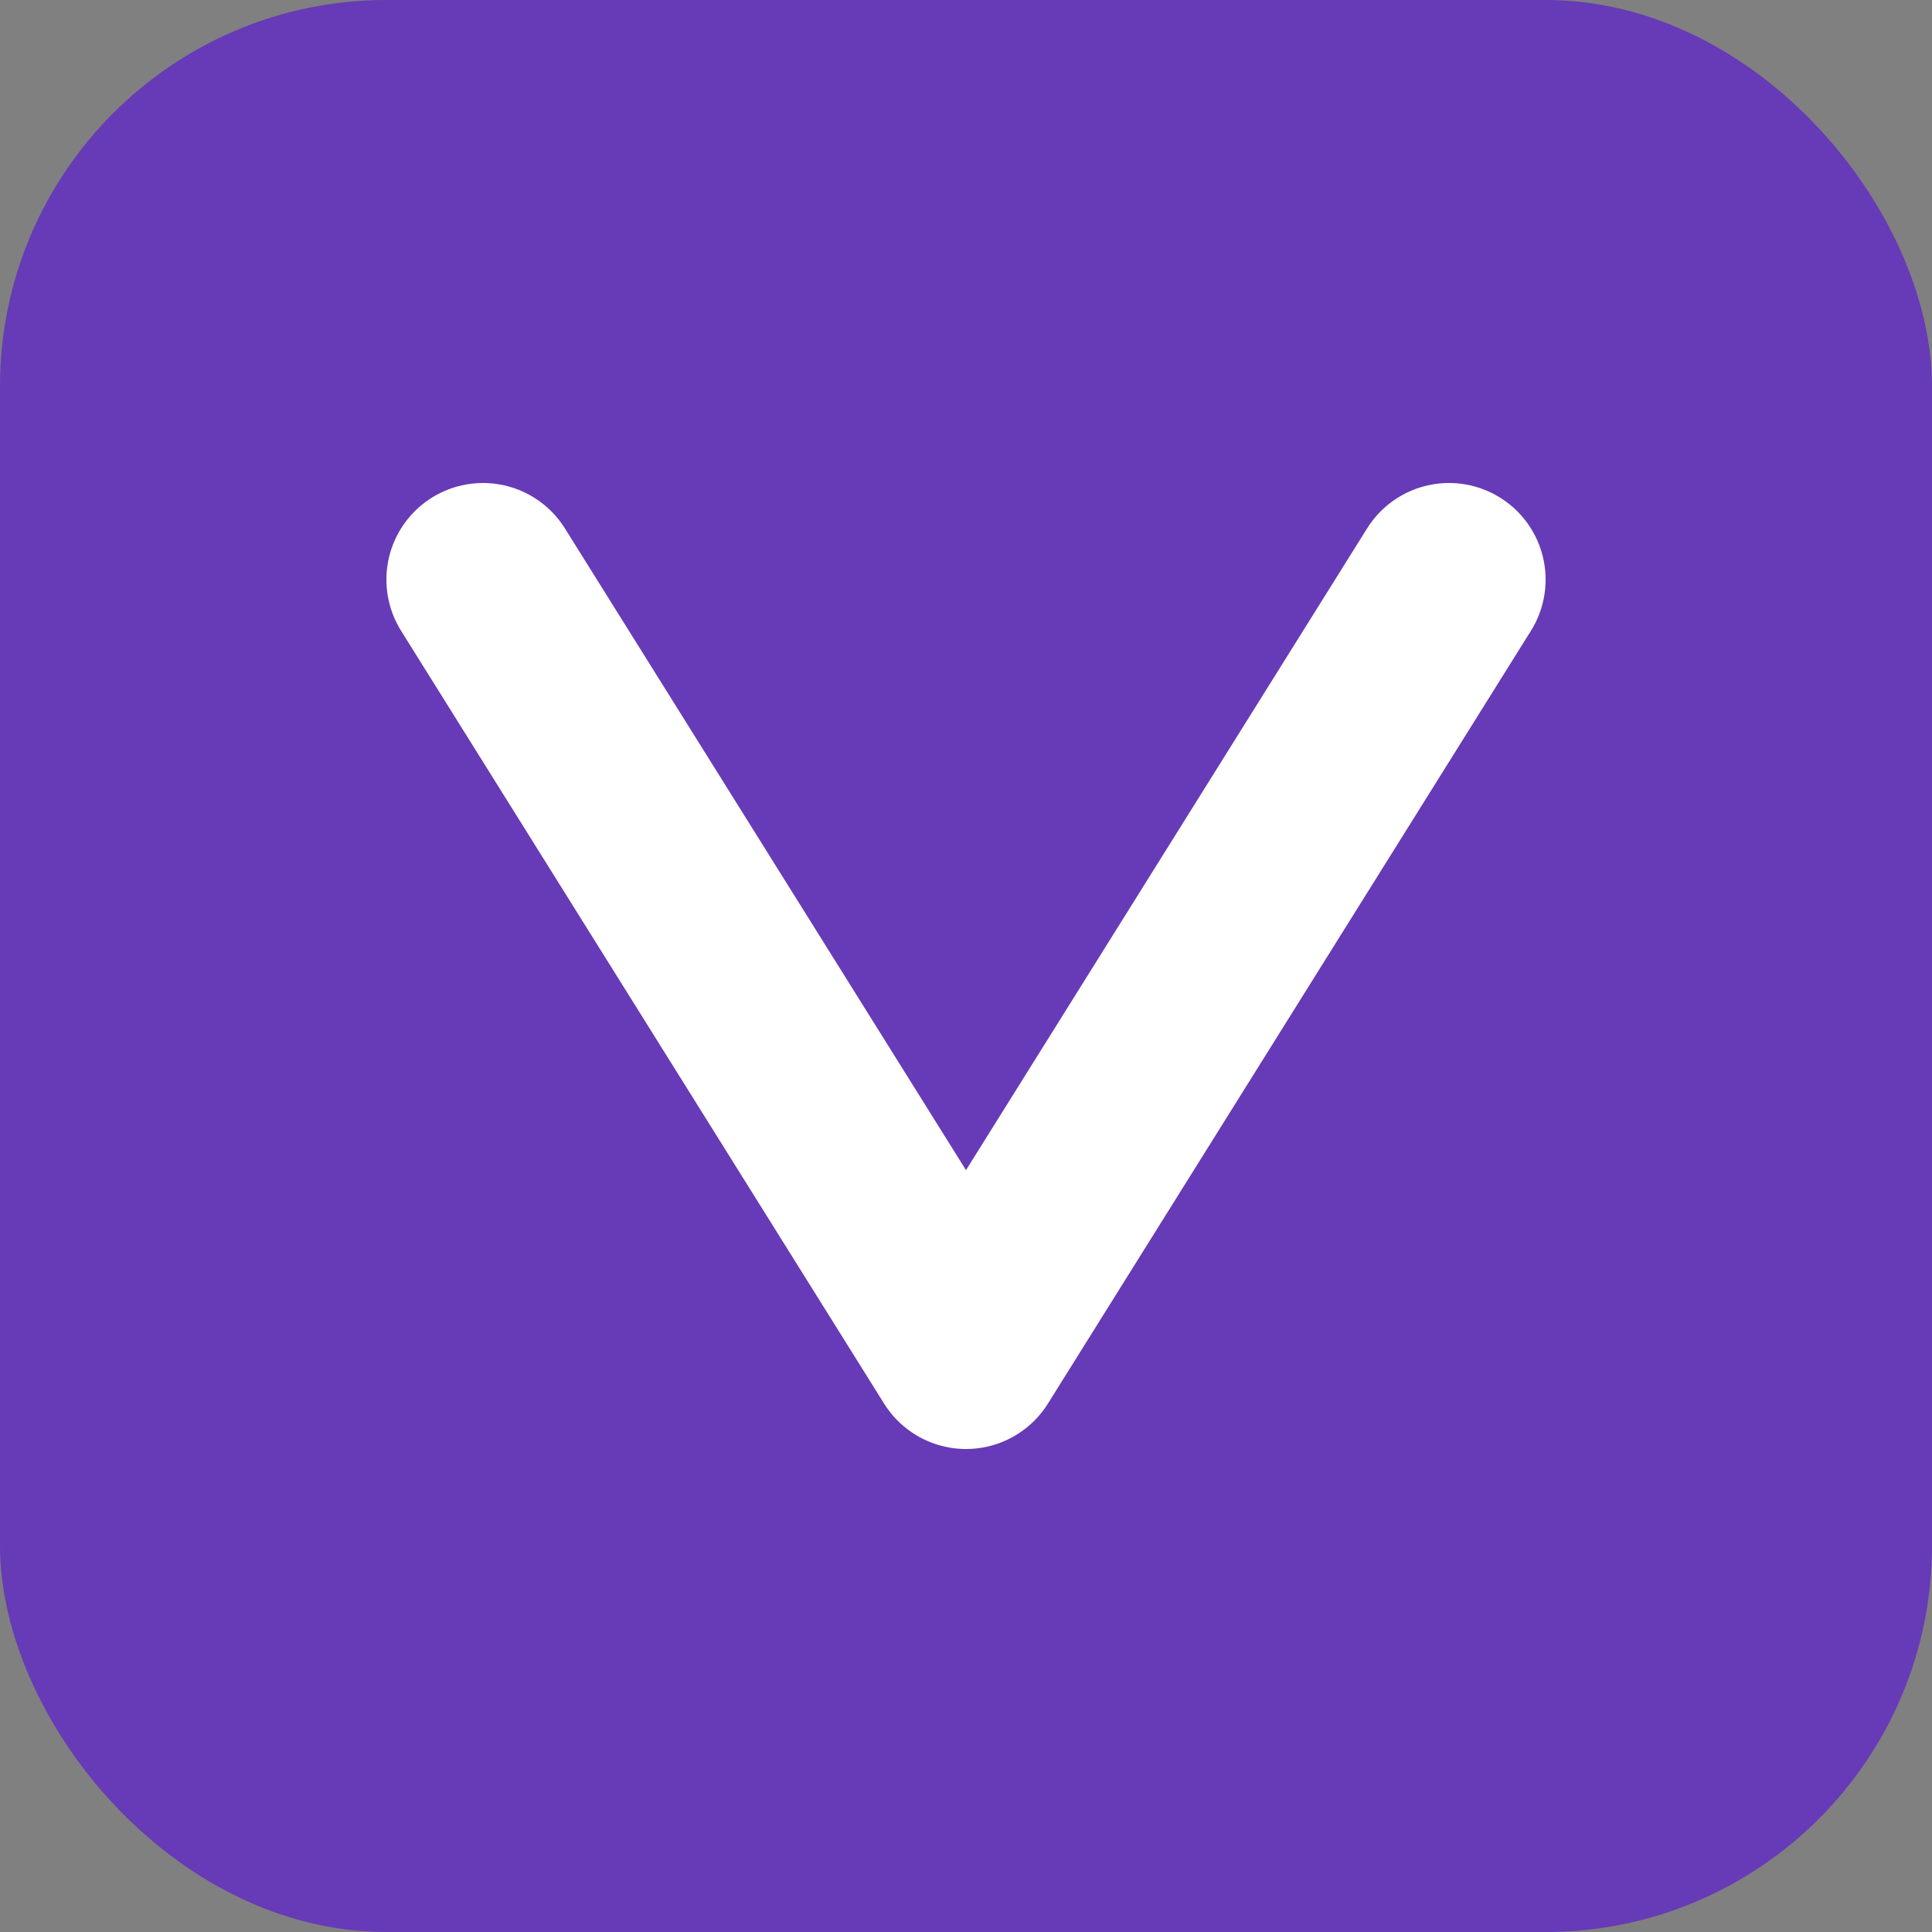
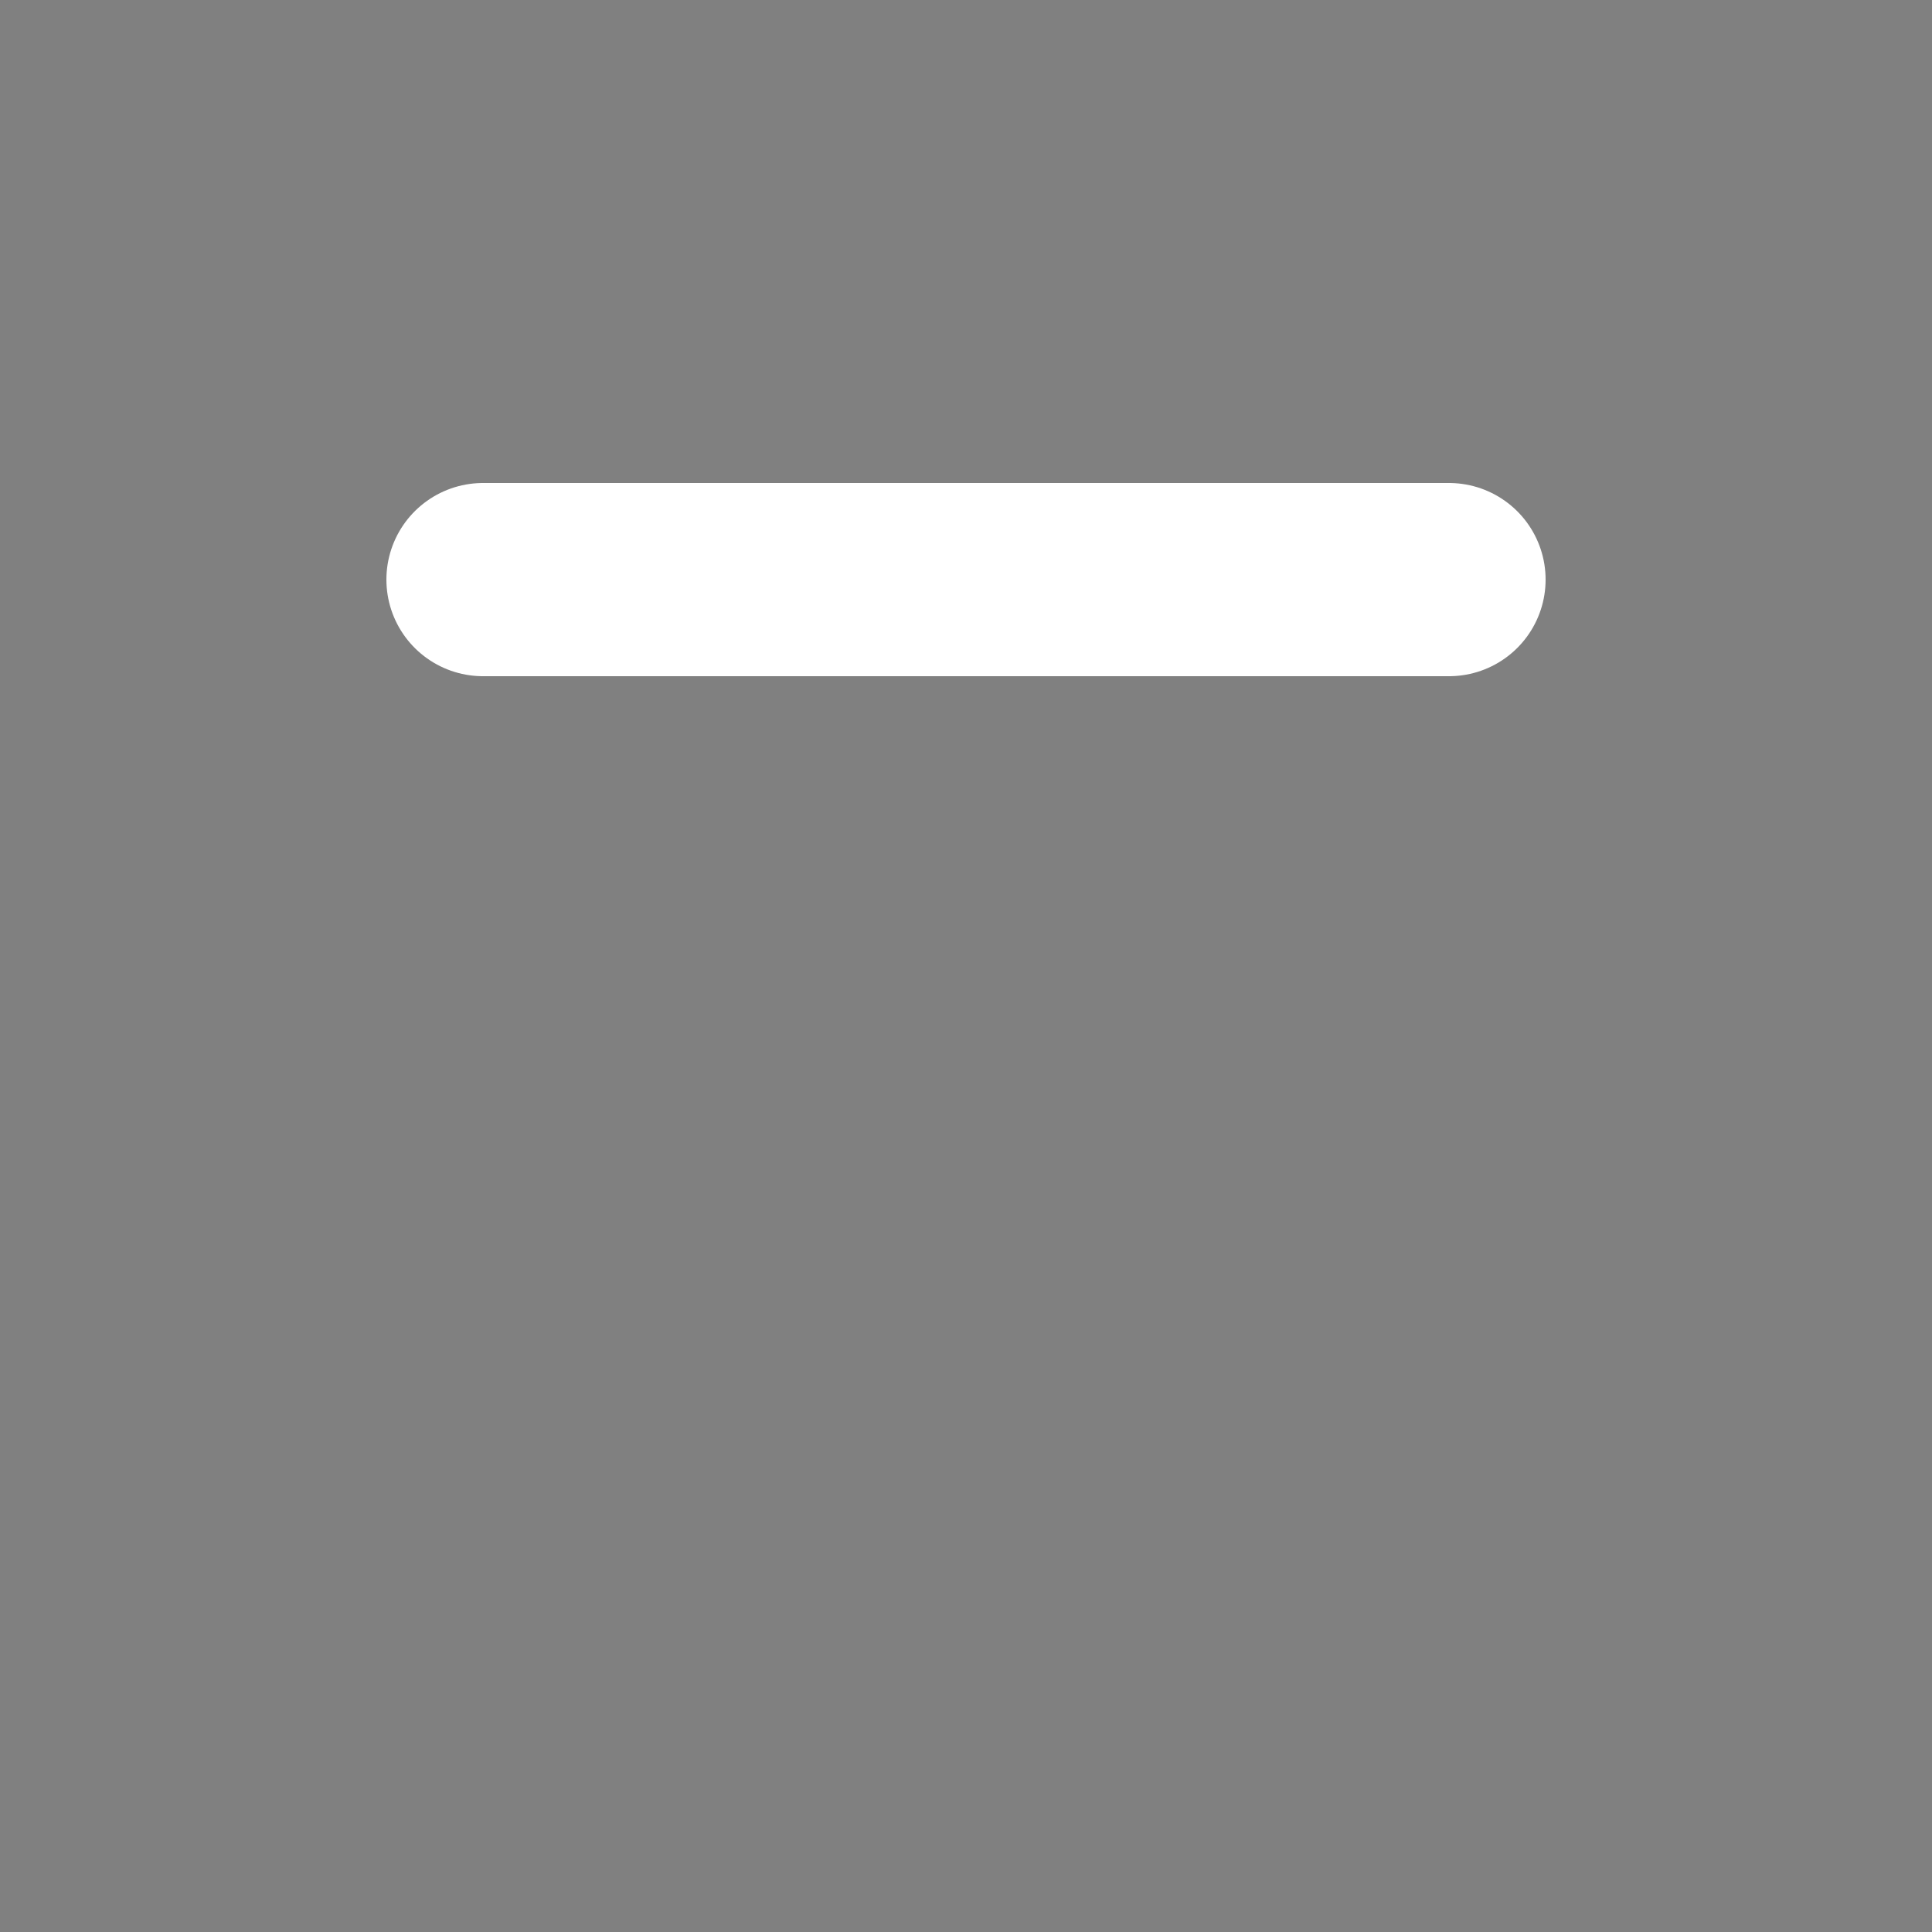
<svg xmlns="http://www.w3.org/2000/svg" width="100" height="100" viewBox="0 0 100 100">
  <rect x="0" y="0" width="100" height="100" fill="#808080" stroke="none" />
-   <rect width="100" height="100" rx="20" fill="#673AB7" />
-   <path d="M 25 30 L 50 70 L 75 30" stroke="white" stroke-width="10" stroke-linecap="round" stroke-linejoin="round" fill="none" />
+   <path d="M 25 30 L 75 30" stroke="white" stroke-width="10" stroke-linecap="round" stroke-linejoin="round" fill="none" />
</svg>